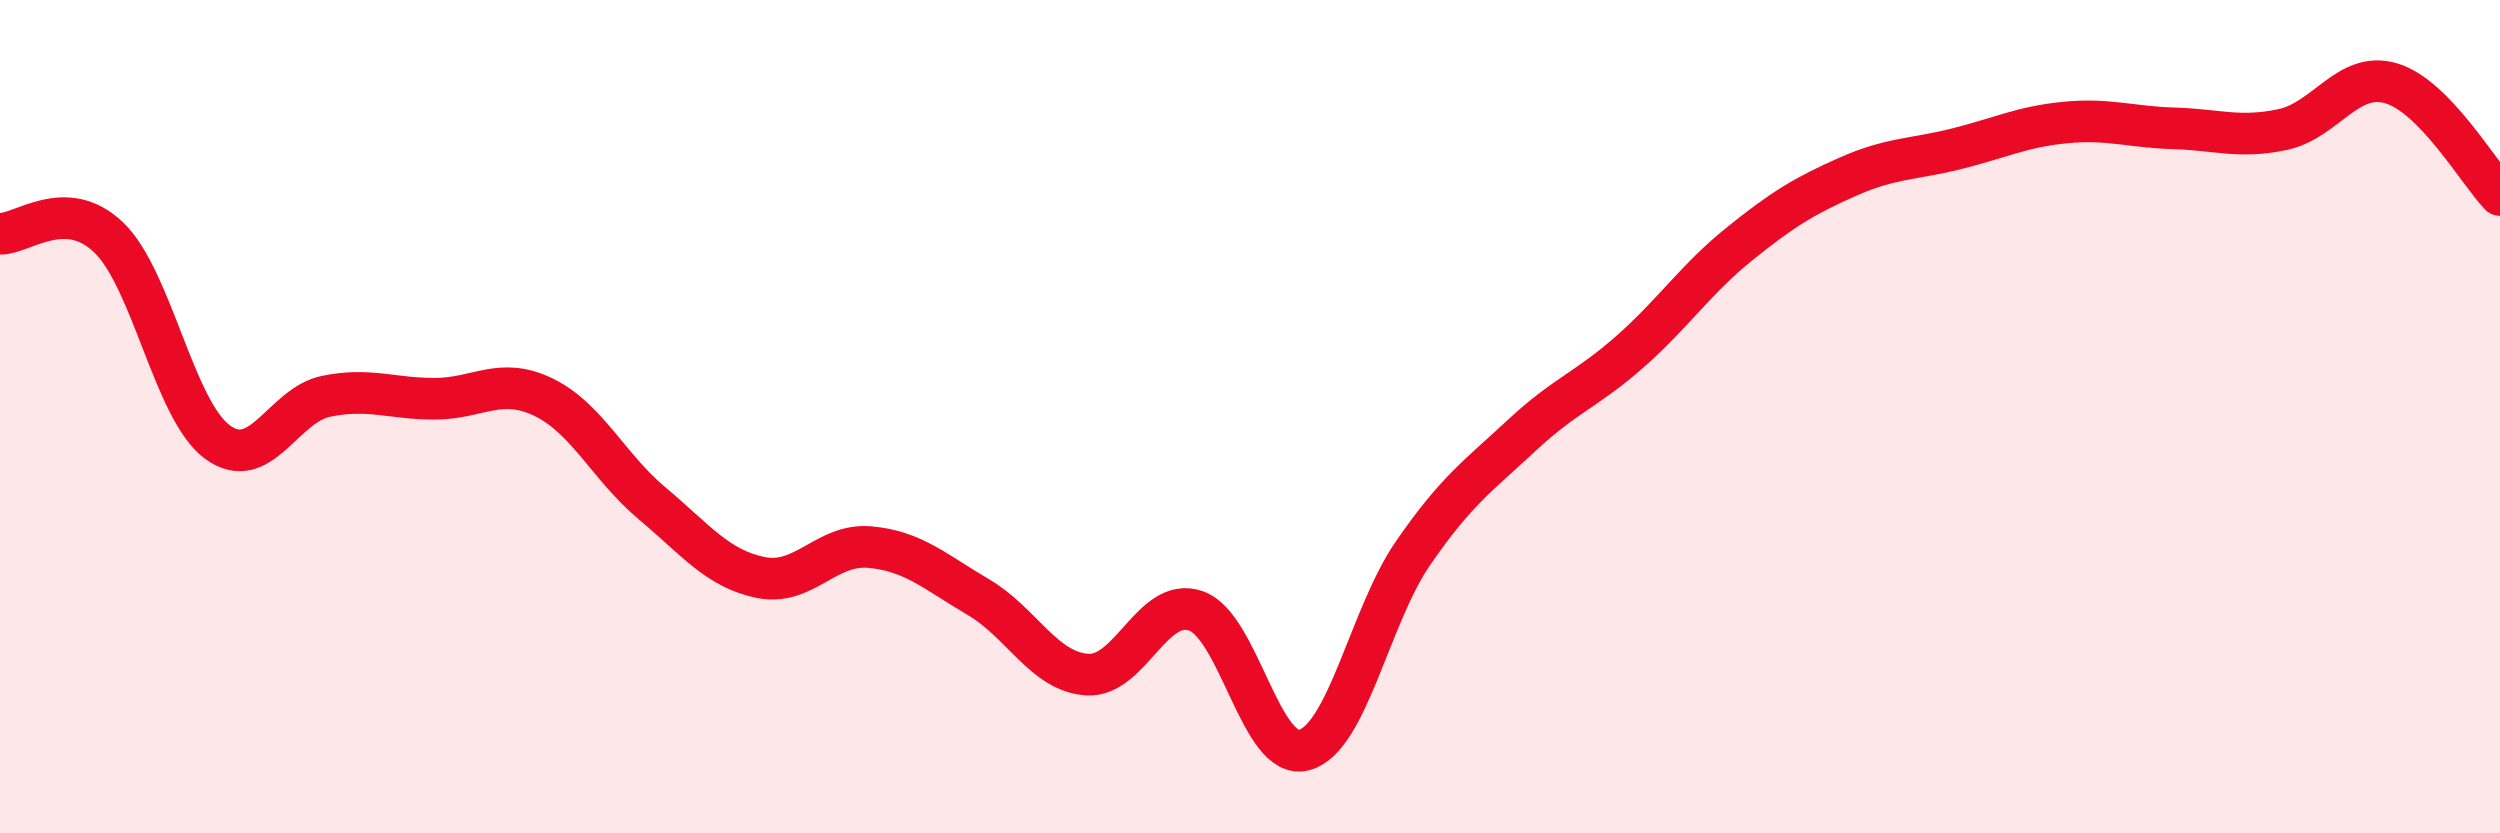
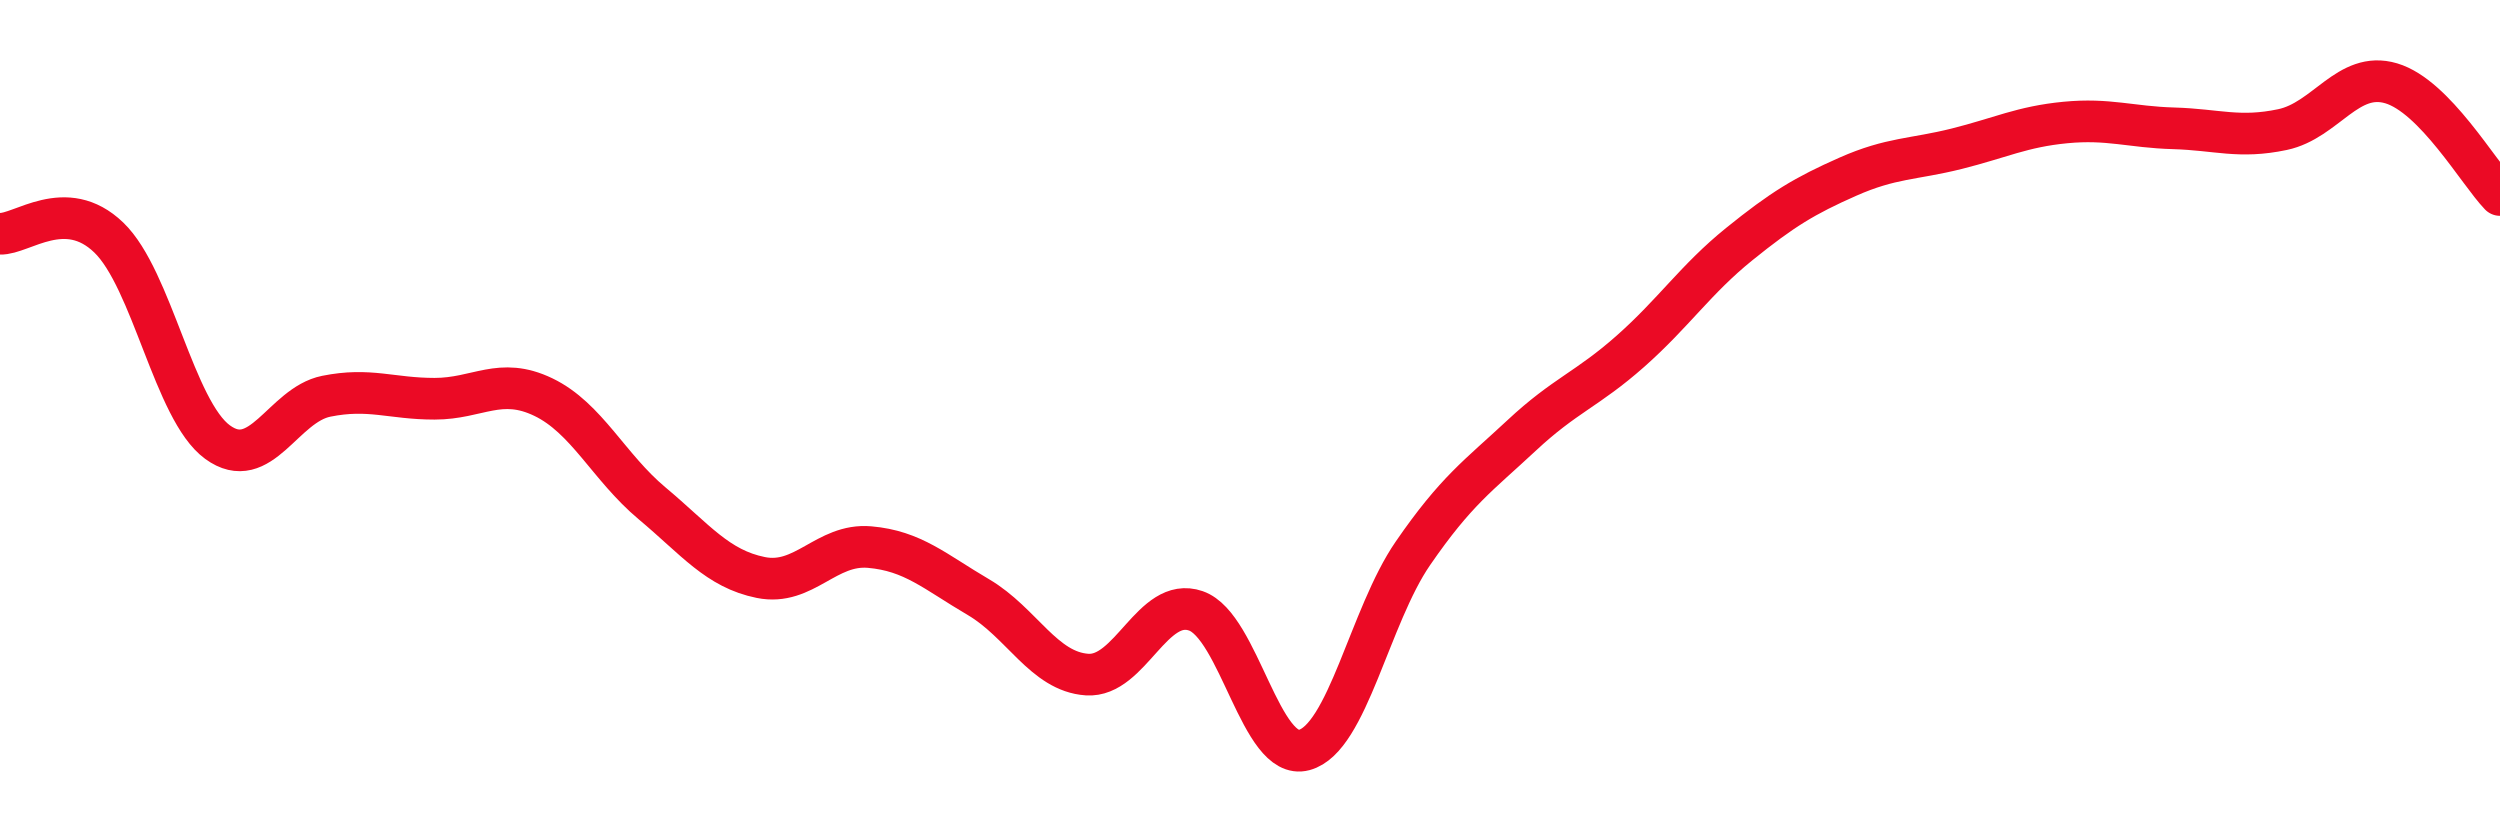
<svg xmlns="http://www.w3.org/2000/svg" width="60" height="20" viewBox="0 0 60 20">
-   <path d="M 0,5.61 C 0.52,5.63 1.57,4.7 2.61,5.7 C 3.65,6.7 4.18,9.85 5.22,10.61 C 6.26,11.37 6.79,9.72 7.83,9.51 C 8.87,9.3 9.39,9.57 10.43,9.57 C 11.47,9.57 12,9.03 13.04,9.53 C 14.08,10.03 14.61,11.21 15.65,12.08 C 16.69,12.95 17.22,13.65 18.26,13.86 C 19.3,14.07 19.83,13.04 20.87,13.13 C 21.91,13.22 22.44,13.72 23.48,14.33 C 24.52,14.94 25.05,16.12 26.09,16.19 C 27.13,16.26 27.66,14.3 28.7,14.66 C 29.74,15.02 30.26,18.28 31.3,18 C 32.34,17.72 32.87,14.79 33.91,13.28 C 34.95,11.77 35.48,11.42 36.52,10.45 C 37.56,9.48 38.09,9.35 39.13,8.43 C 40.17,7.51 40.7,6.7 41.74,5.86 C 42.78,5.02 43.31,4.7 44.35,4.24 C 45.39,3.78 45.92,3.83 46.96,3.57 C 48,3.31 48.53,3.04 49.57,2.94 C 50.61,2.84 51.13,3.05 52.17,3.08 C 53.21,3.11 53.74,3.33 54.78,3.11 C 55.82,2.89 56.35,1.69 57.39,2 C 58.43,2.31 59.48,4.14 60,4.68L60 20L0 20Z" fill="#EB0A25" opacity="0.1" stroke-linecap="round" stroke-linejoin="round" />
  <path d="M 0,5.61 C 0.52,5.63 1.57,4.7 2.61,5.7 C 3.65,6.7 4.18,9.85 5.22,10.61 C 6.26,11.37 6.79,9.72 7.83,9.51 C 8.87,9.3 9.39,9.57 10.43,9.57 C 11.47,9.57 12,9.03 13.04,9.53 C 14.08,10.03 14.61,11.21 15.65,12.08 C 16.69,12.95 17.22,13.65 18.26,13.86 C 19.3,14.07 19.83,13.04 20.87,13.13 C 21.91,13.22 22.44,13.72 23.48,14.33 C 24.52,14.94 25.05,16.12 26.09,16.19 C 27.13,16.26 27.66,14.3 28.7,14.66 C 29.74,15.02 30.26,18.28 31.3,18 C 32.34,17.72 32.87,14.79 33.91,13.28 C 34.95,11.77 35.48,11.42 36.52,10.45 C 37.56,9.48 38.09,9.35 39.13,8.43 C 40.17,7.51 40.7,6.7 41.74,5.86 C 42.78,5.02 43.31,4.7 44.35,4.24 C 45.39,3.78 45.92,3.83 46.96,3.57 C 48,3.31 48.53,3.04 49.57,2.94 C 50.61,2.84 51.13,3.05 52.17,3.08 C 53.21,3.11 53.74,3.33 54.78,3.11 C 55.82,2.89 56.35,1.69 57.39,2 C 58.43,2.31 59.48,4.14 60,4.68" stroke="#EB0A25" stroke-width="1" fill="none" stroke-linecap="round" stroke-linejoin="round" />
</svg>